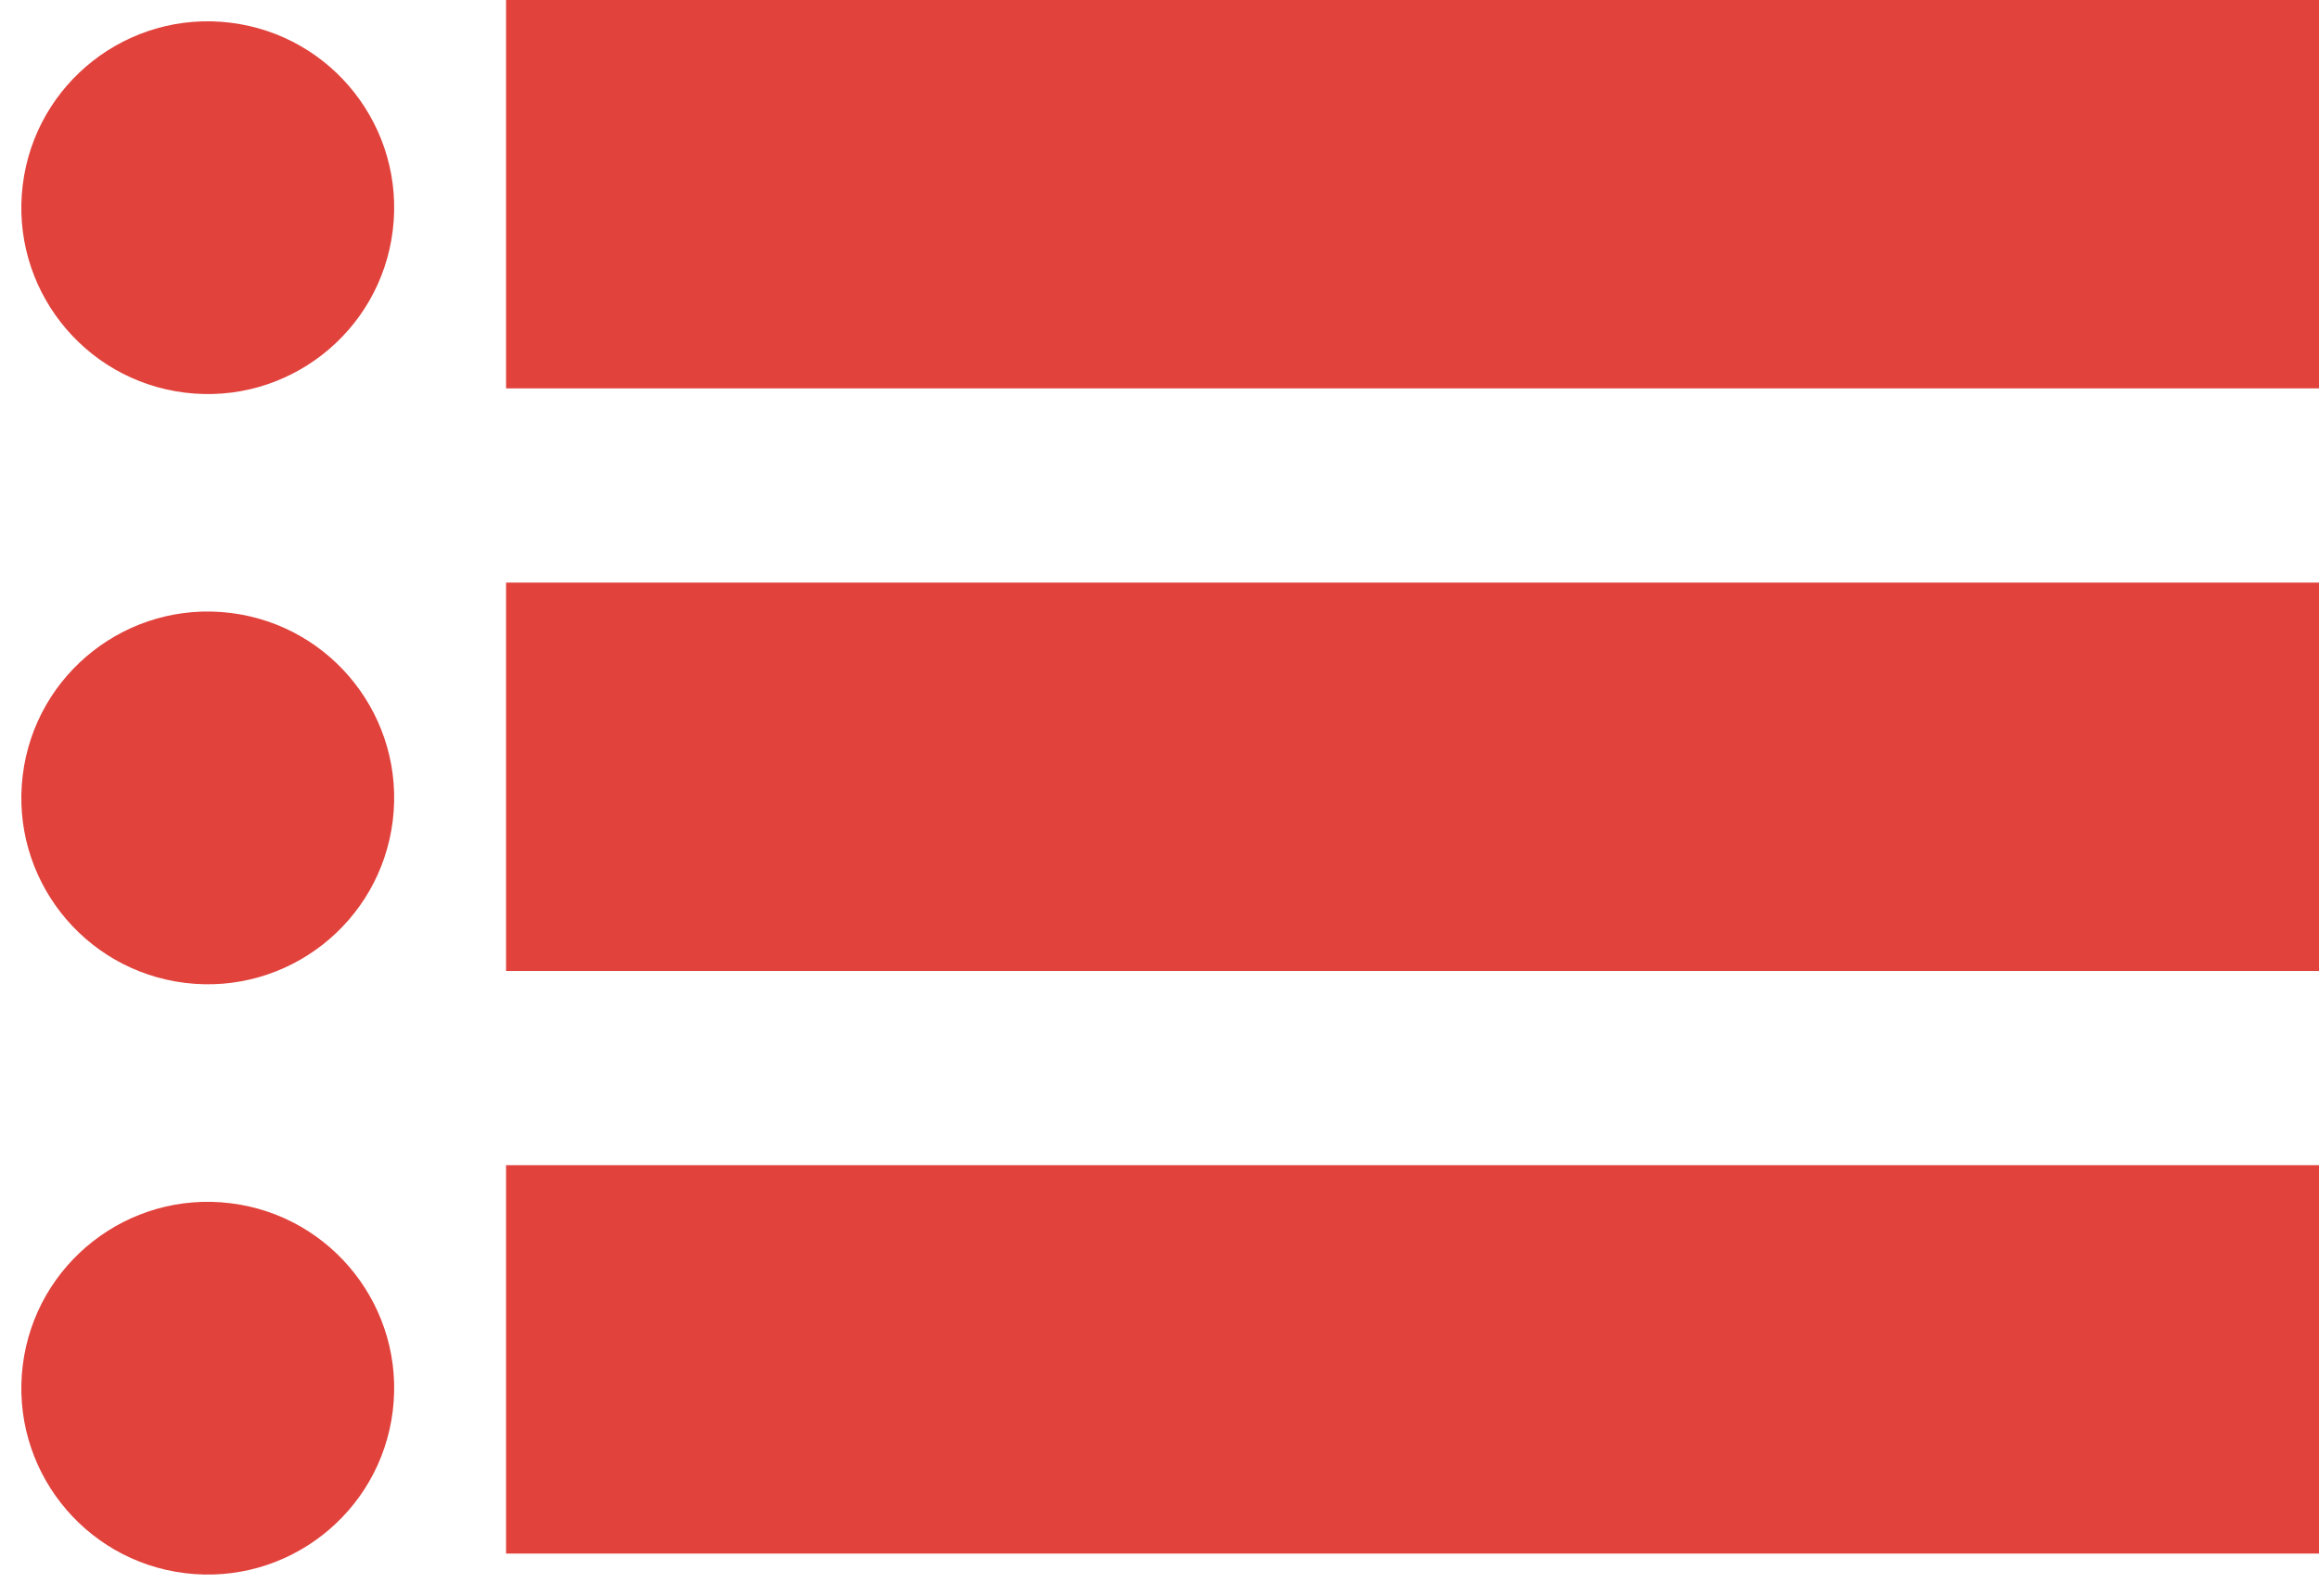
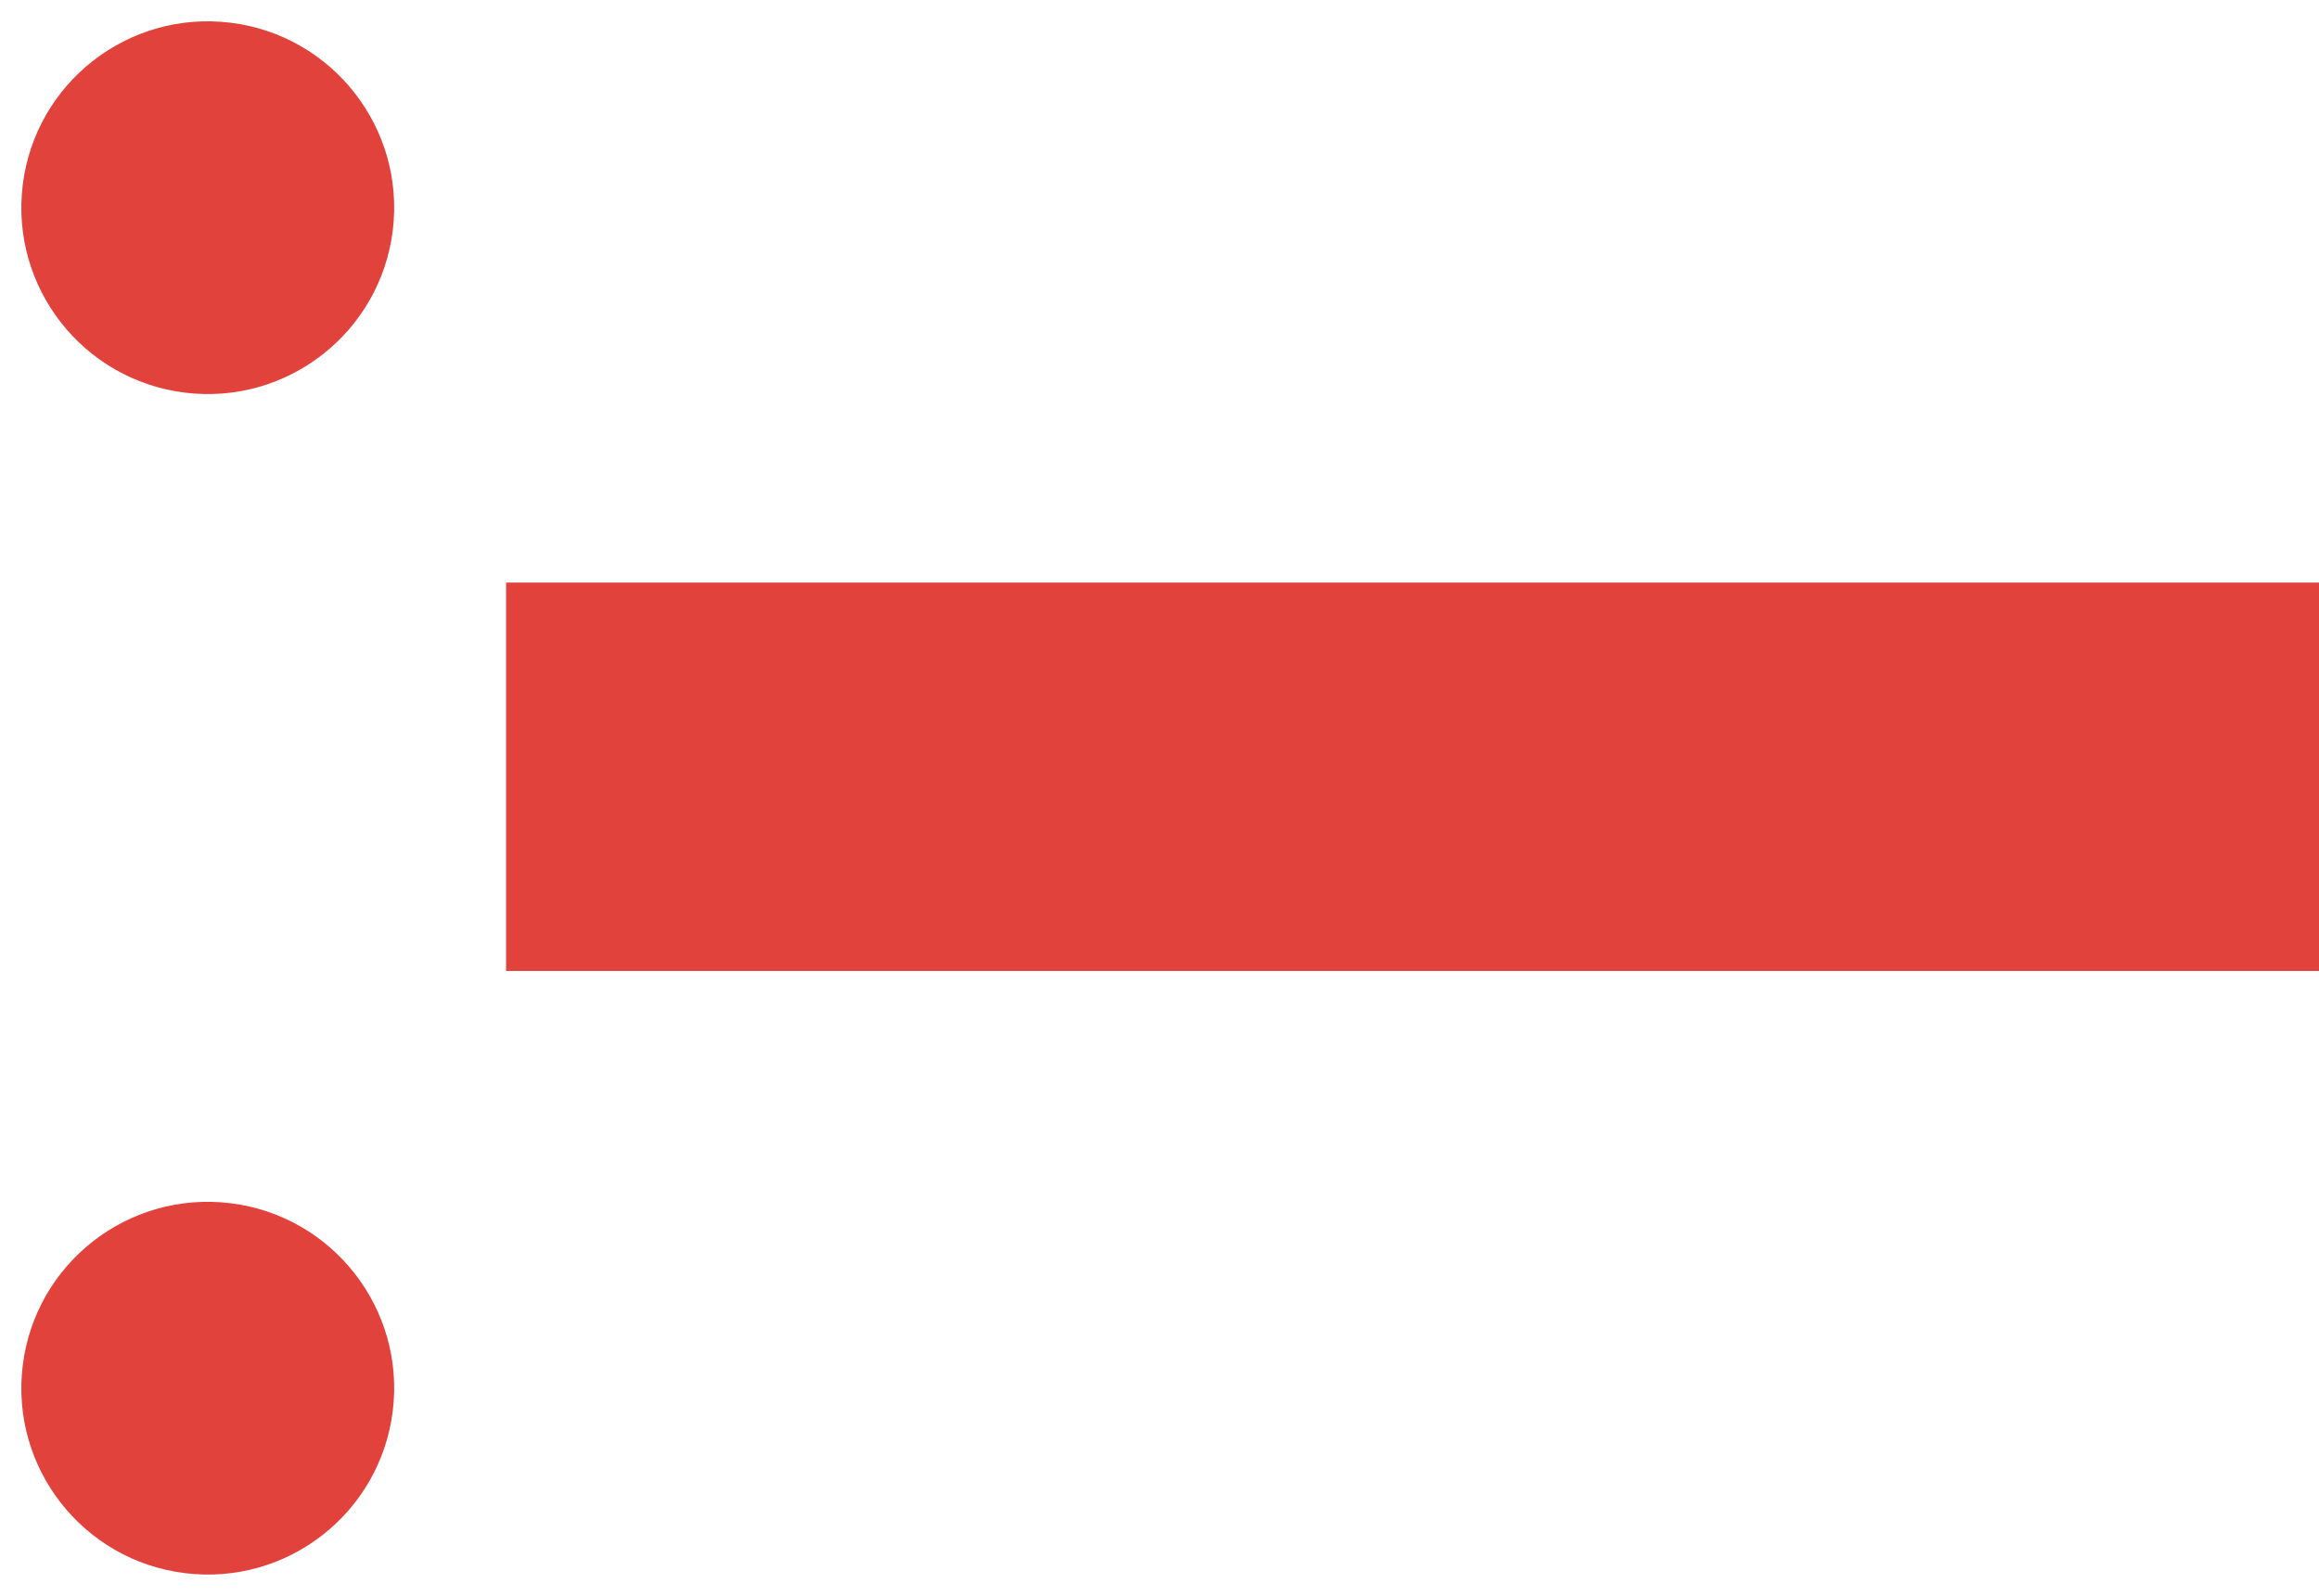
<svg xmlns="http://www.w3.org/2000/svg" width="35.816" height="24.654" viewBox="0 0 35.816 24.654">
  <g id="Group_5608" data-name="Group 5608" transform="translate(-932.184 -2609)">
    <g id="Group_5606" data-name="Group 5606" transform="translate(932.184 2609)">
      <circle id="Ellipse_194" data-name="Ellipse 194" cx="2.879" cy="2.879" r="2.879" transform="translate(0.702) rotate(7)" fill="#E1423C" />
-       <rect id="Rectangle_2670" data-name="Rectangle 2670" width="28" height="6" rx="0" transform="translate(7.816)" fill="#E1423C" />
    </g>
    <g id="Group_5606-2" data-name="Group 5606" transform="translate(932.184 2618.118)">
-       <circle id="Ellipse_194-2" data-name="Ellipse 194" cx="2.879" cy="2.879" r="2.879" transform="translate(0.702) rotate(7)" fill="#E1423C" />
      <rect id="Rectangle_2670-2" data-name="Rectangle 2670" width="28" height="6" rx="0" transform="translate(7.816 -0.118)" fill="#E1423C" />
    </g>
    <g id="Group_5606-3" data-name="Group 5606" transform="translate(932.184 2627.237)">
      <circle id="Ellipse_194-3" data-name="Ellipse 194" cx="2.879" cy="2.879" r="2.879" transform="translate(0.702) rotate(7)" fill="#E1423C" />
-       <rect id="Rectangle_2670-3" data-name="Rectangle 2670" width="28" height="6" rx="0" transform="translate(7.816 -0.237)" fill="#E1423C" />
    </g>
  </g>
</svg>